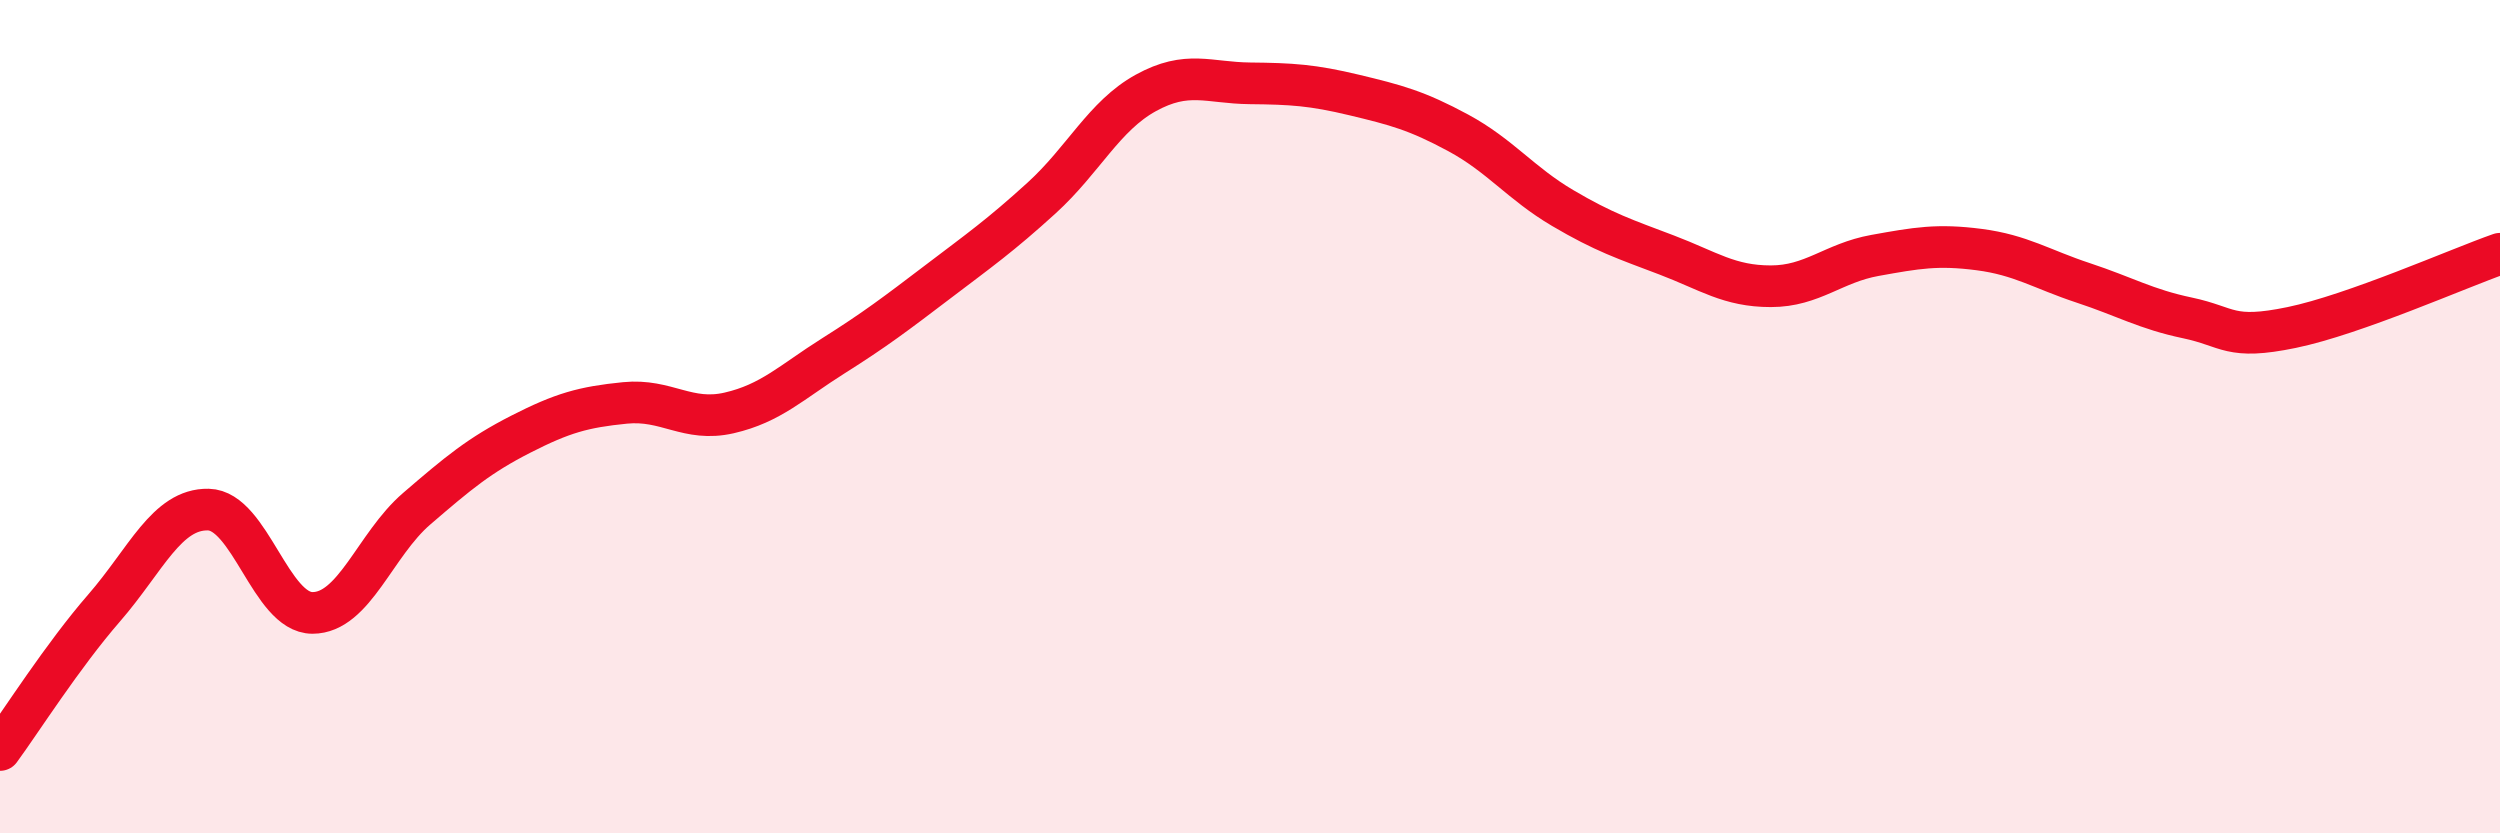
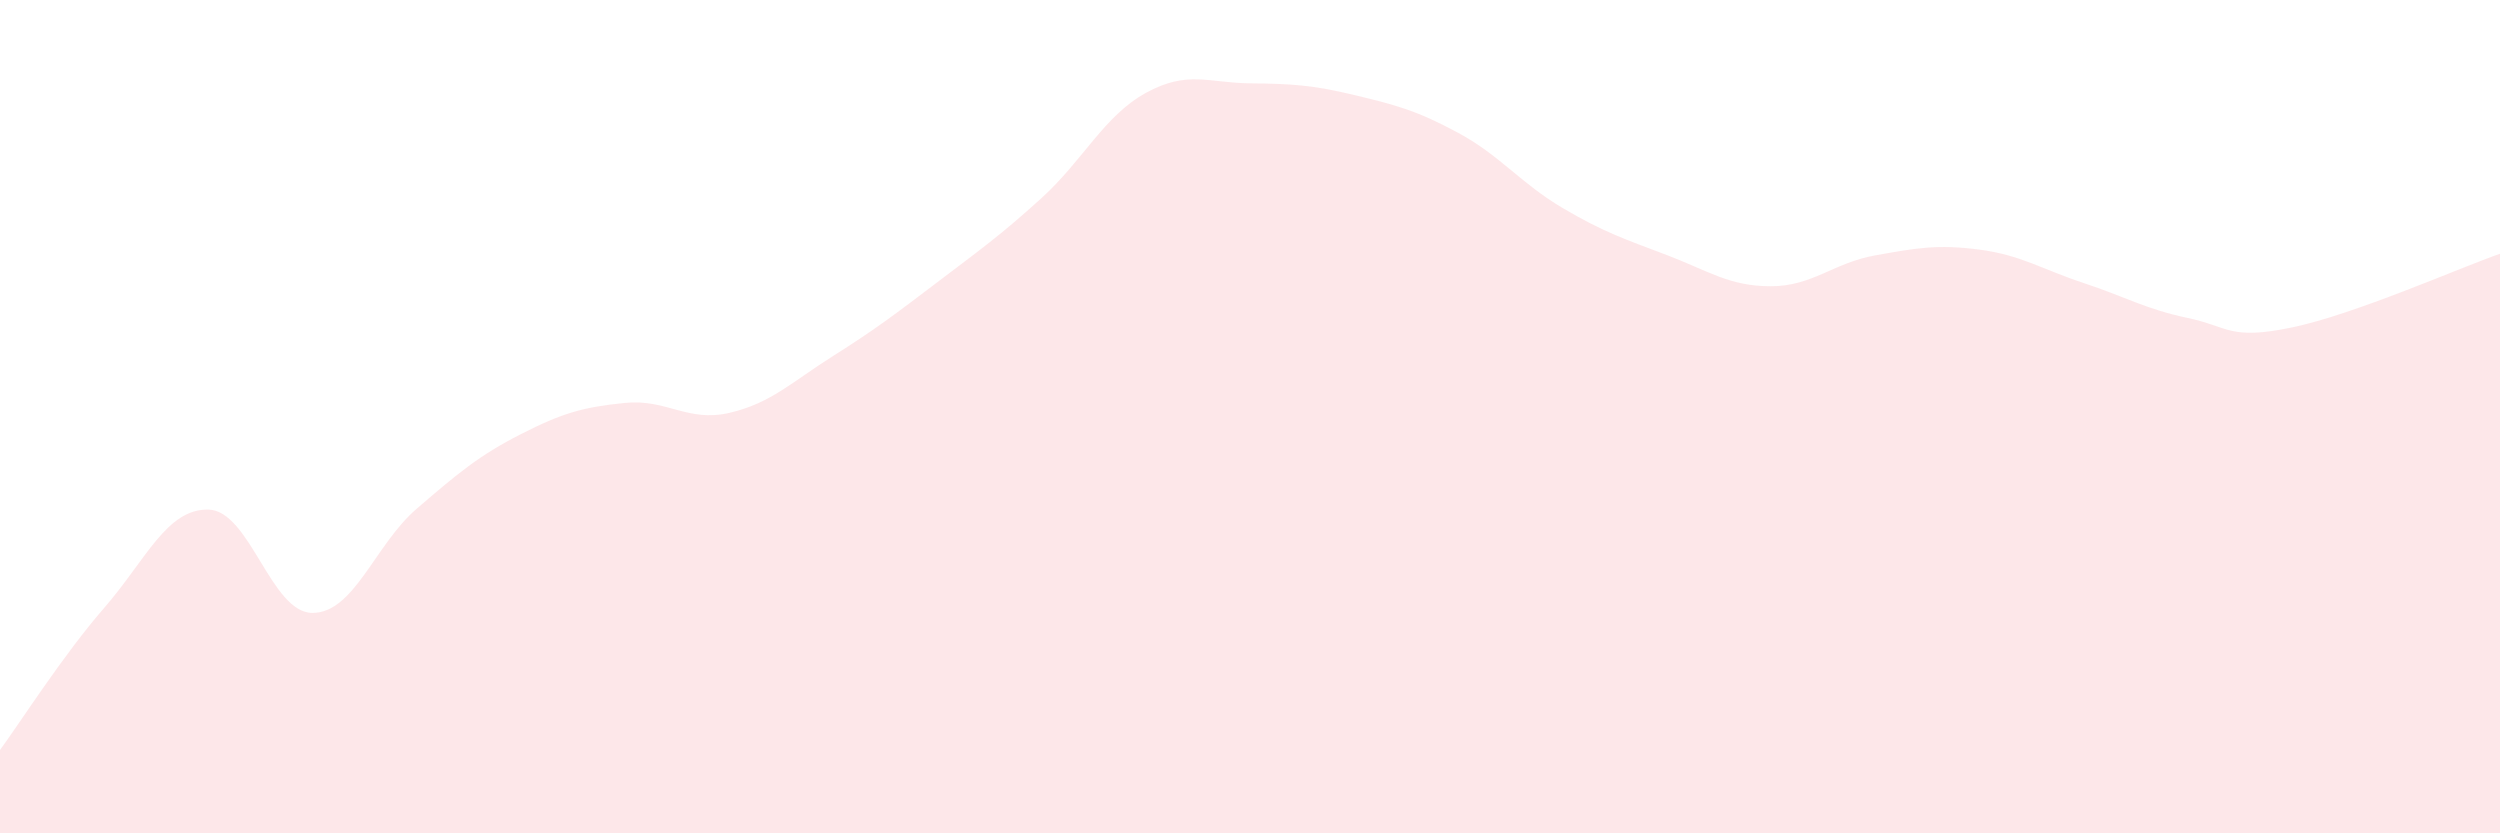
<svg xmlns="http://www.w3.org/2000/svg" width="60" height="20" viewBox="0 0 60 20">
  <path d="M 0,18 C 0.5,17.32 1.5,15.74 2.5,14.59 C 3.5,13.44 4,12.21 5,12.23 C 6,12.25 6.5,14.71 7.5,14.71 C 8.5,14.71 9,13.07 10,12.21 C 11,11.35 11.5,10.93 12.5,10.42 C 13.5,9.91 14,9.77 15,9.67 C 16,9.57 16.5,10.14 17.5,9.91 C 18.5,9.68 19,9.17 20,8.54 C 21,7.91 21.5,7.53 22.5,6.77 C 23.5,6.01 24,5.66 25,4.75 C 26,3.84 26.5,2.78 27.5,2.23 C 28.5,1.68 29,1.99 30,2 C 31,2.01 31.5,2.04 32.5,2.28 C 33.5,2.52 34,2.65 35,3.19 C 36,3.73 36.5,4.4 37.5,4.99 C 38.5,5.58 39,5.74 40,6.12 C 41,6.5 41.5,6.87 42.5,6.87 C 43.5,6.87 44,6.31 45,6.13 C 46,5.95 46.5,5.86 47.5,5.99 C 48.5,6.12 49,6.46 50,6.79 C 51,7.12 51.5,7.42 52.5,7.63 C 53.5,7.84 53.5,8.17 55,7.86 C 56.5,7.55 59,6.44 60,6.09L60 20L0 20Z" fill="#EB0A25" opacity="0.1" stroke-linecap="round" stroke-linejoin="round" />
-   <path d="M 0,18 C 0.5,17.32 1.5,15.74 2.5,14.59 C 3.5,13.44 4,12.21 5,12.23 C 6,12.25 6.5,14.71 7.5,14.71 C 8.5,14.71 9,13.07 10,12.21 C 11,11.35 11.5,10.93 12.5,10.42 C 13.5,9.91 14,9.77 15,9.67 C 16,9.57 16.5,10.14 17.5,9.91 C 18.5,9.68 19,9.17 20,8.54 C 21,7.91 21.5,7.53 22.5,6.77 C 23.5,6.01 24,5.66 25,4.75 C 26,3.84 26.5,2.78 27.5,2.23 C 28.5,1.68 29,1.99 30,2 C 31,2.01 31.5,2.04 32.5,2.28 C 33.5,2.52 34,2.65 35,3.19 C 36,3.73 36.5,4.4 37.5,4.99 C 38.5,5.58 39,5.74 40,6.12 C 41,6.5 41.5,6.87 42.5,6.87 C 43.5,6.87 44,6.31 45,6.13 C 46,5.95 46.5,5.86 47.5,5.99 C 48.5,6.12 49,6.46 50,6.79 C 51,7.12 51.5,7.42 52.5,7.63 C 53.5,7.84 53.5,8.17 55,7.86 C 56.5,7.55 59,6.44 60,6.09" stroke="#EB0A25" stroke-width="1" fill="none" stroke-linecap="round" stroke-linejoin="round" />
</svg>